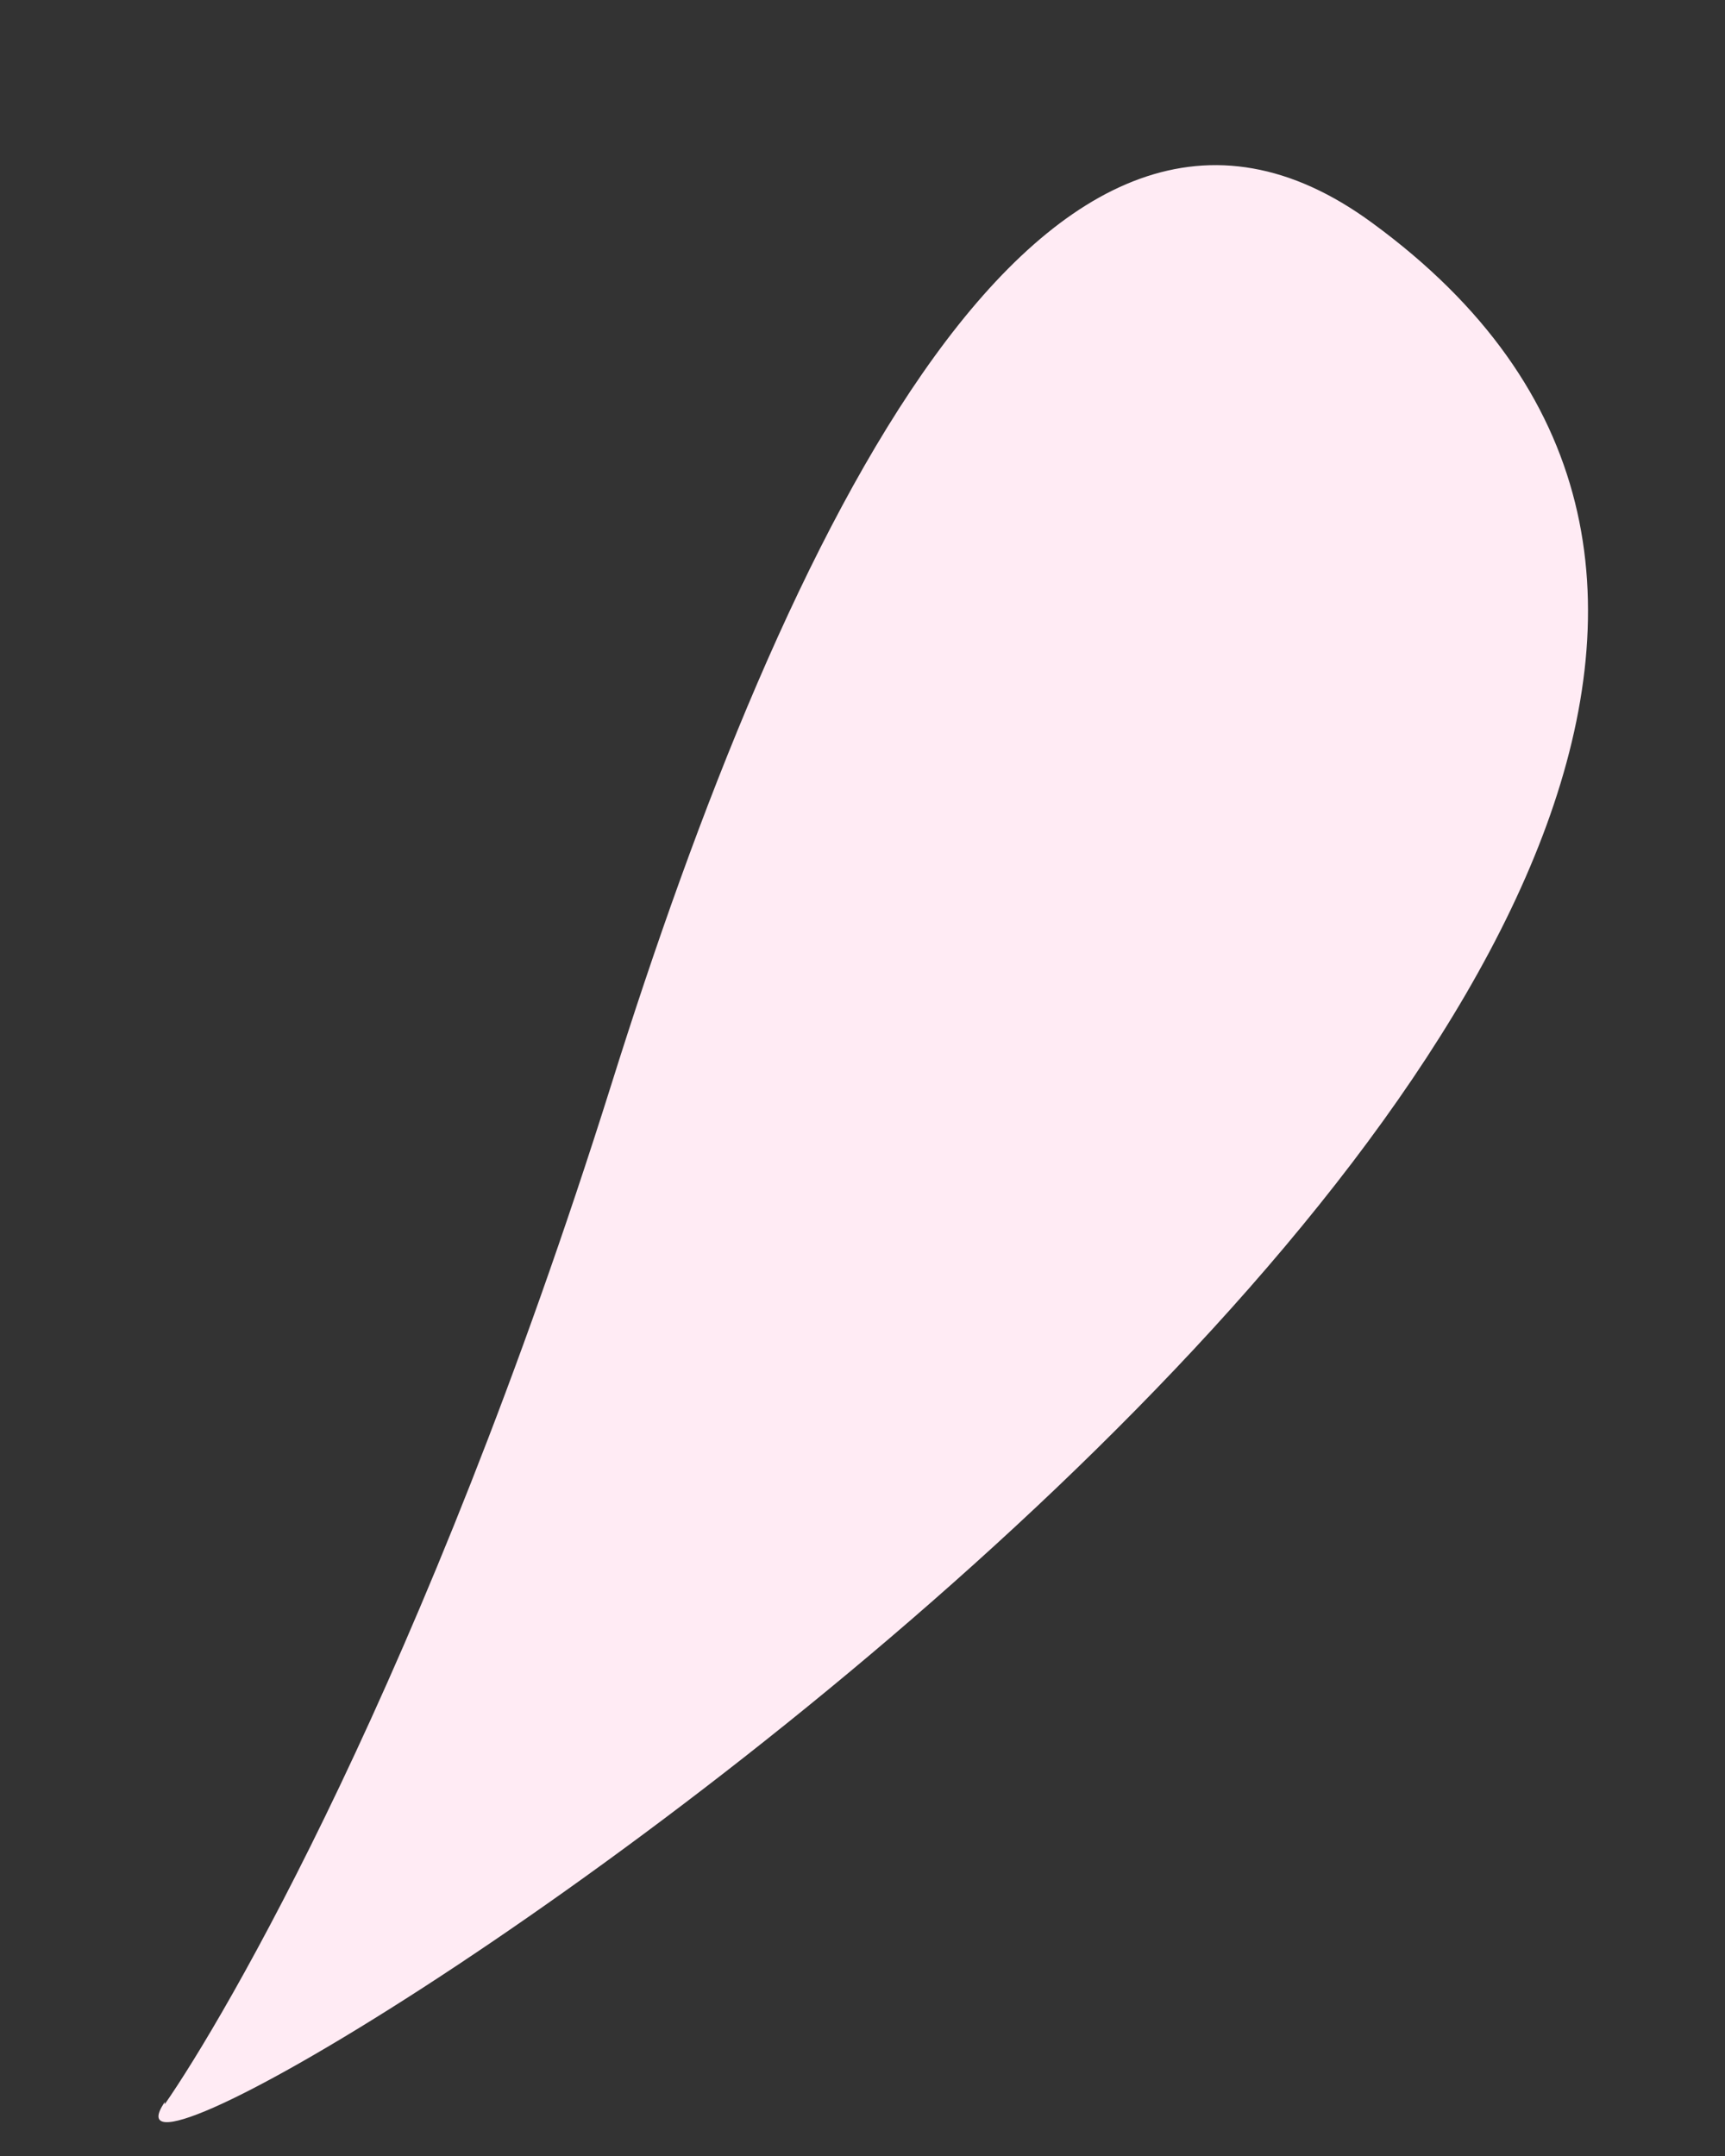
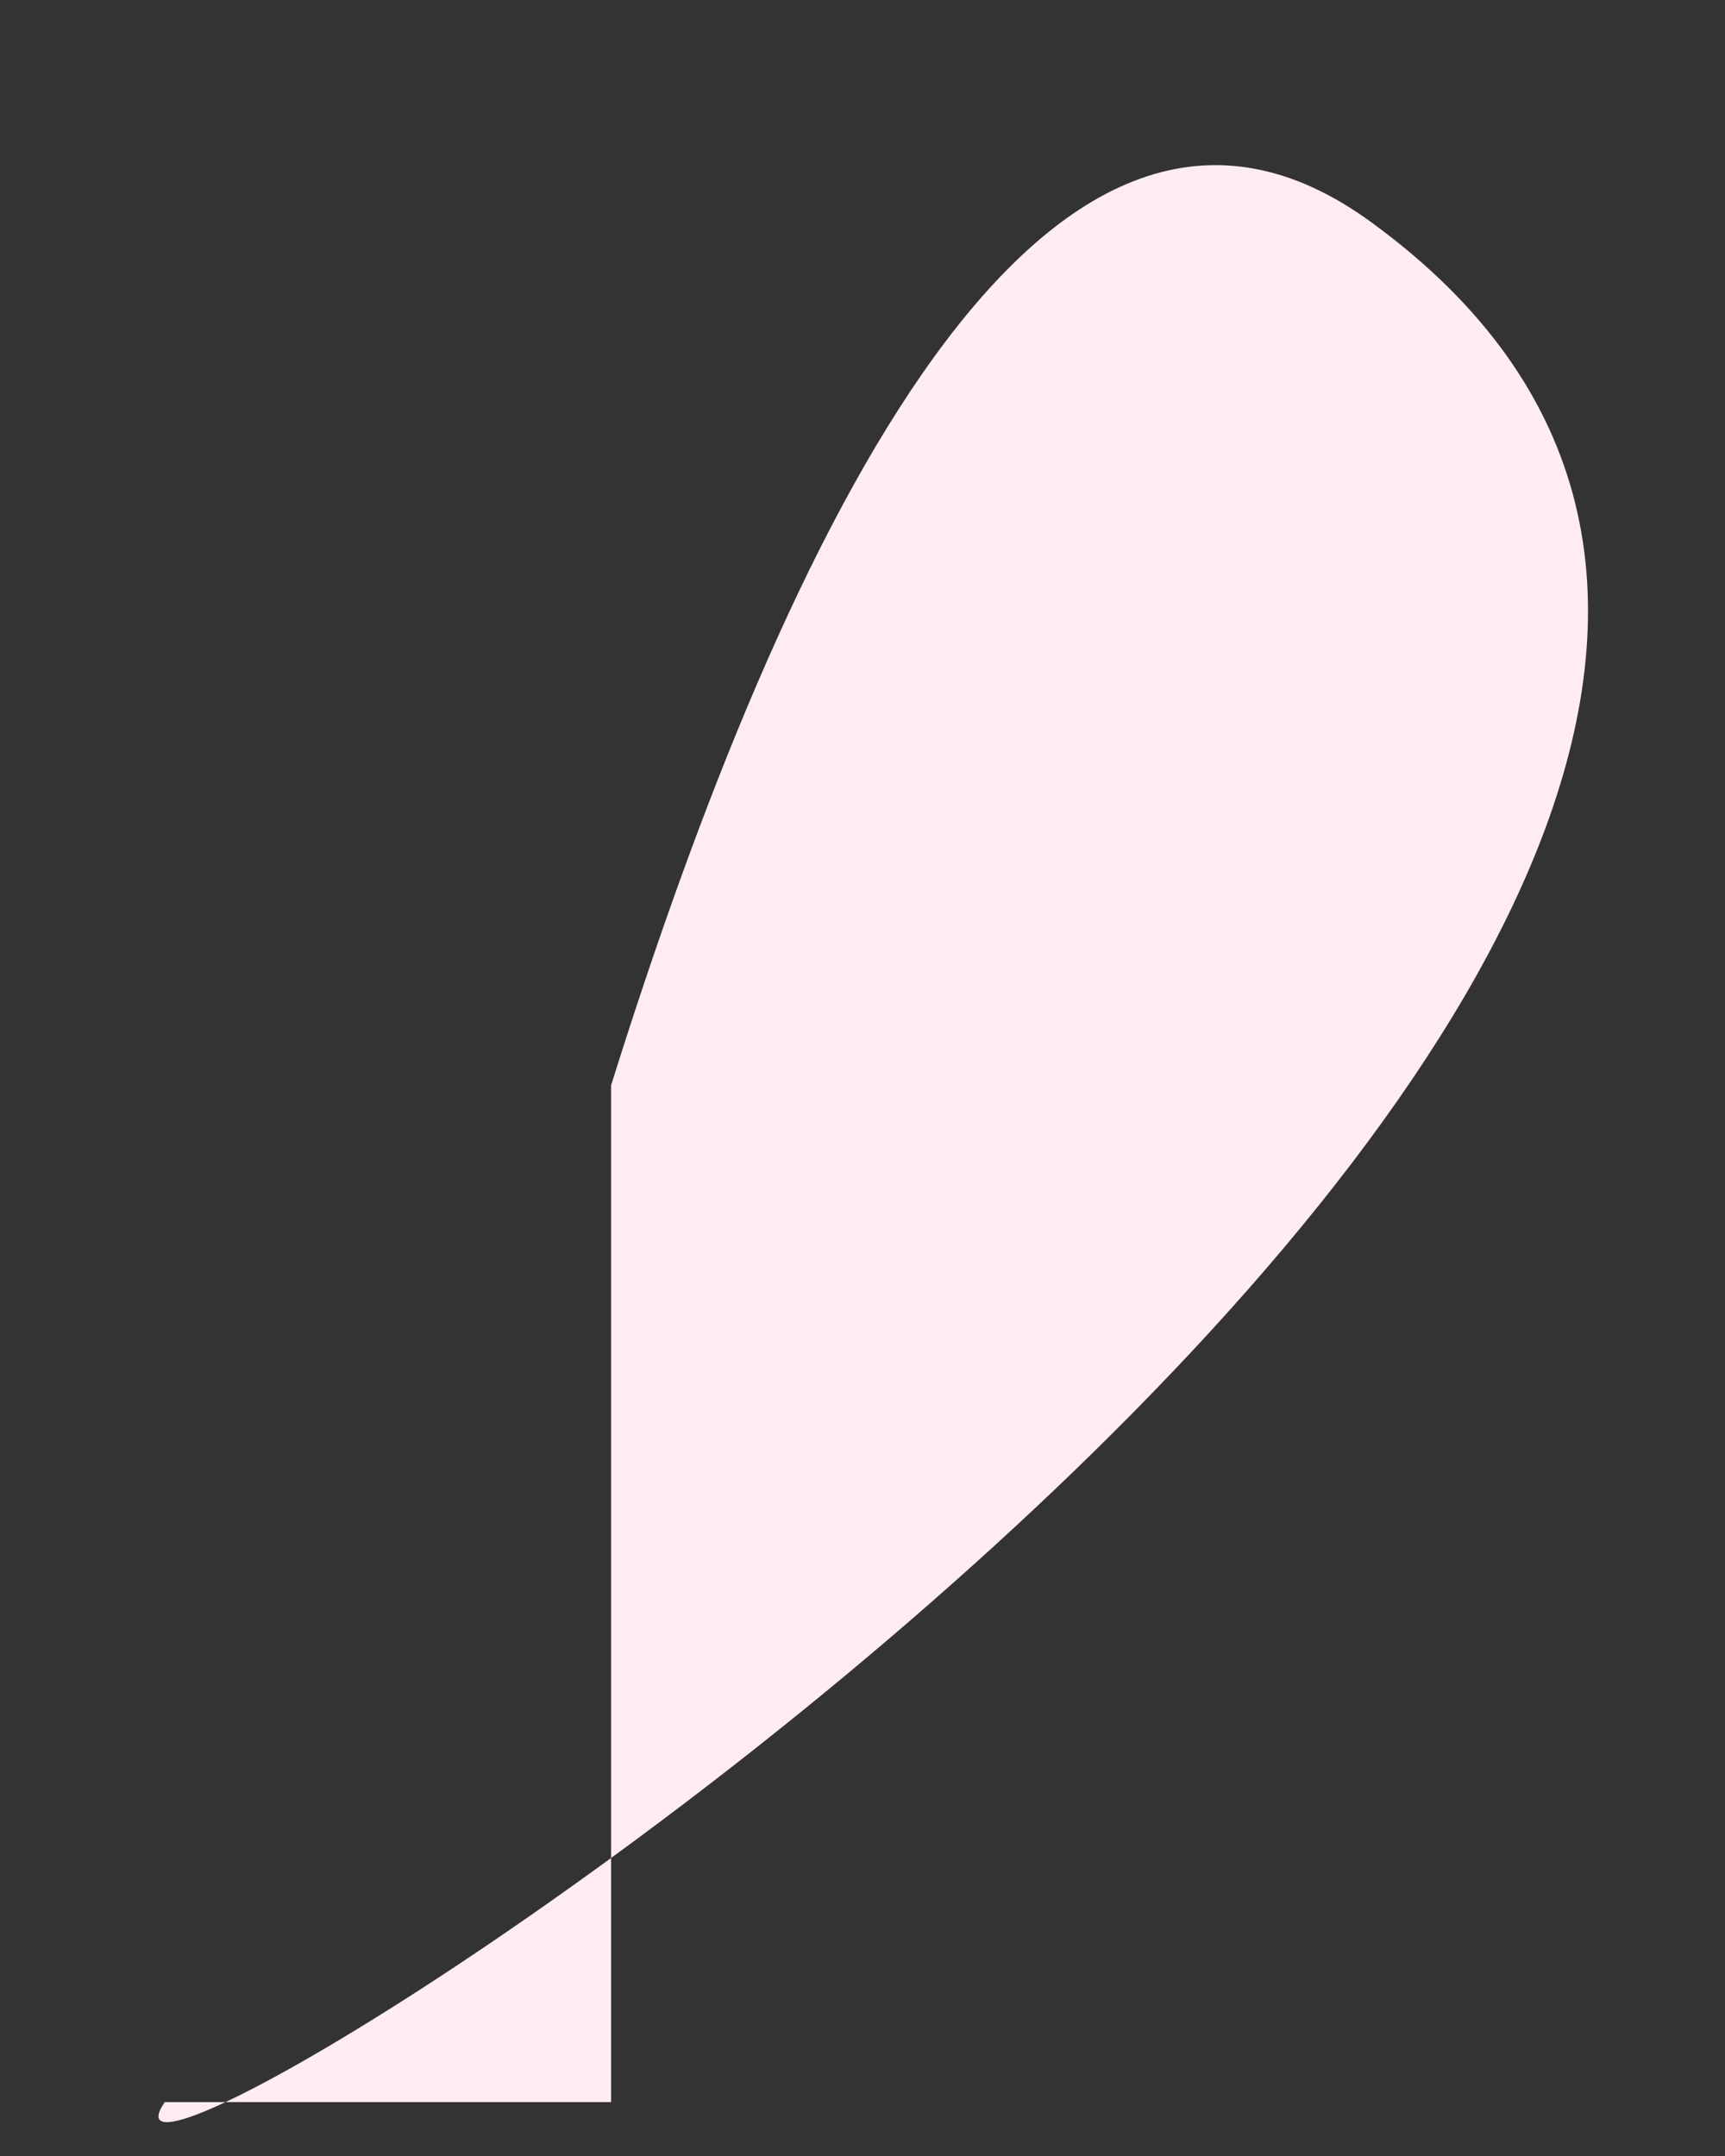
<svg xmlns="http://www.w3.org/2000/svg" width="4" height="5" viewBox="0 0 4 5" fill="none">
  <rect x="0" y="0" width="4" height="5" fill="#333333" stroke="none" />
-   <path d="M0.382 4.875C0.058 5.351 5.285 2.055 3.182 0.517C2.425 -0.039 1.819 1.234 1.417 2.517C0.984 3.893 0.519 4.683 0.382 4.88V4.875Z" fill="#FFEBF4" />
+   <path d="M0.382 4.875C0.058 5.351 5.285 2.055 3.182 0.517C2.425 -0.039 1.819 1.234 1.417 2.517V4.875Z" fill="#FFEBF4" />
</svg>